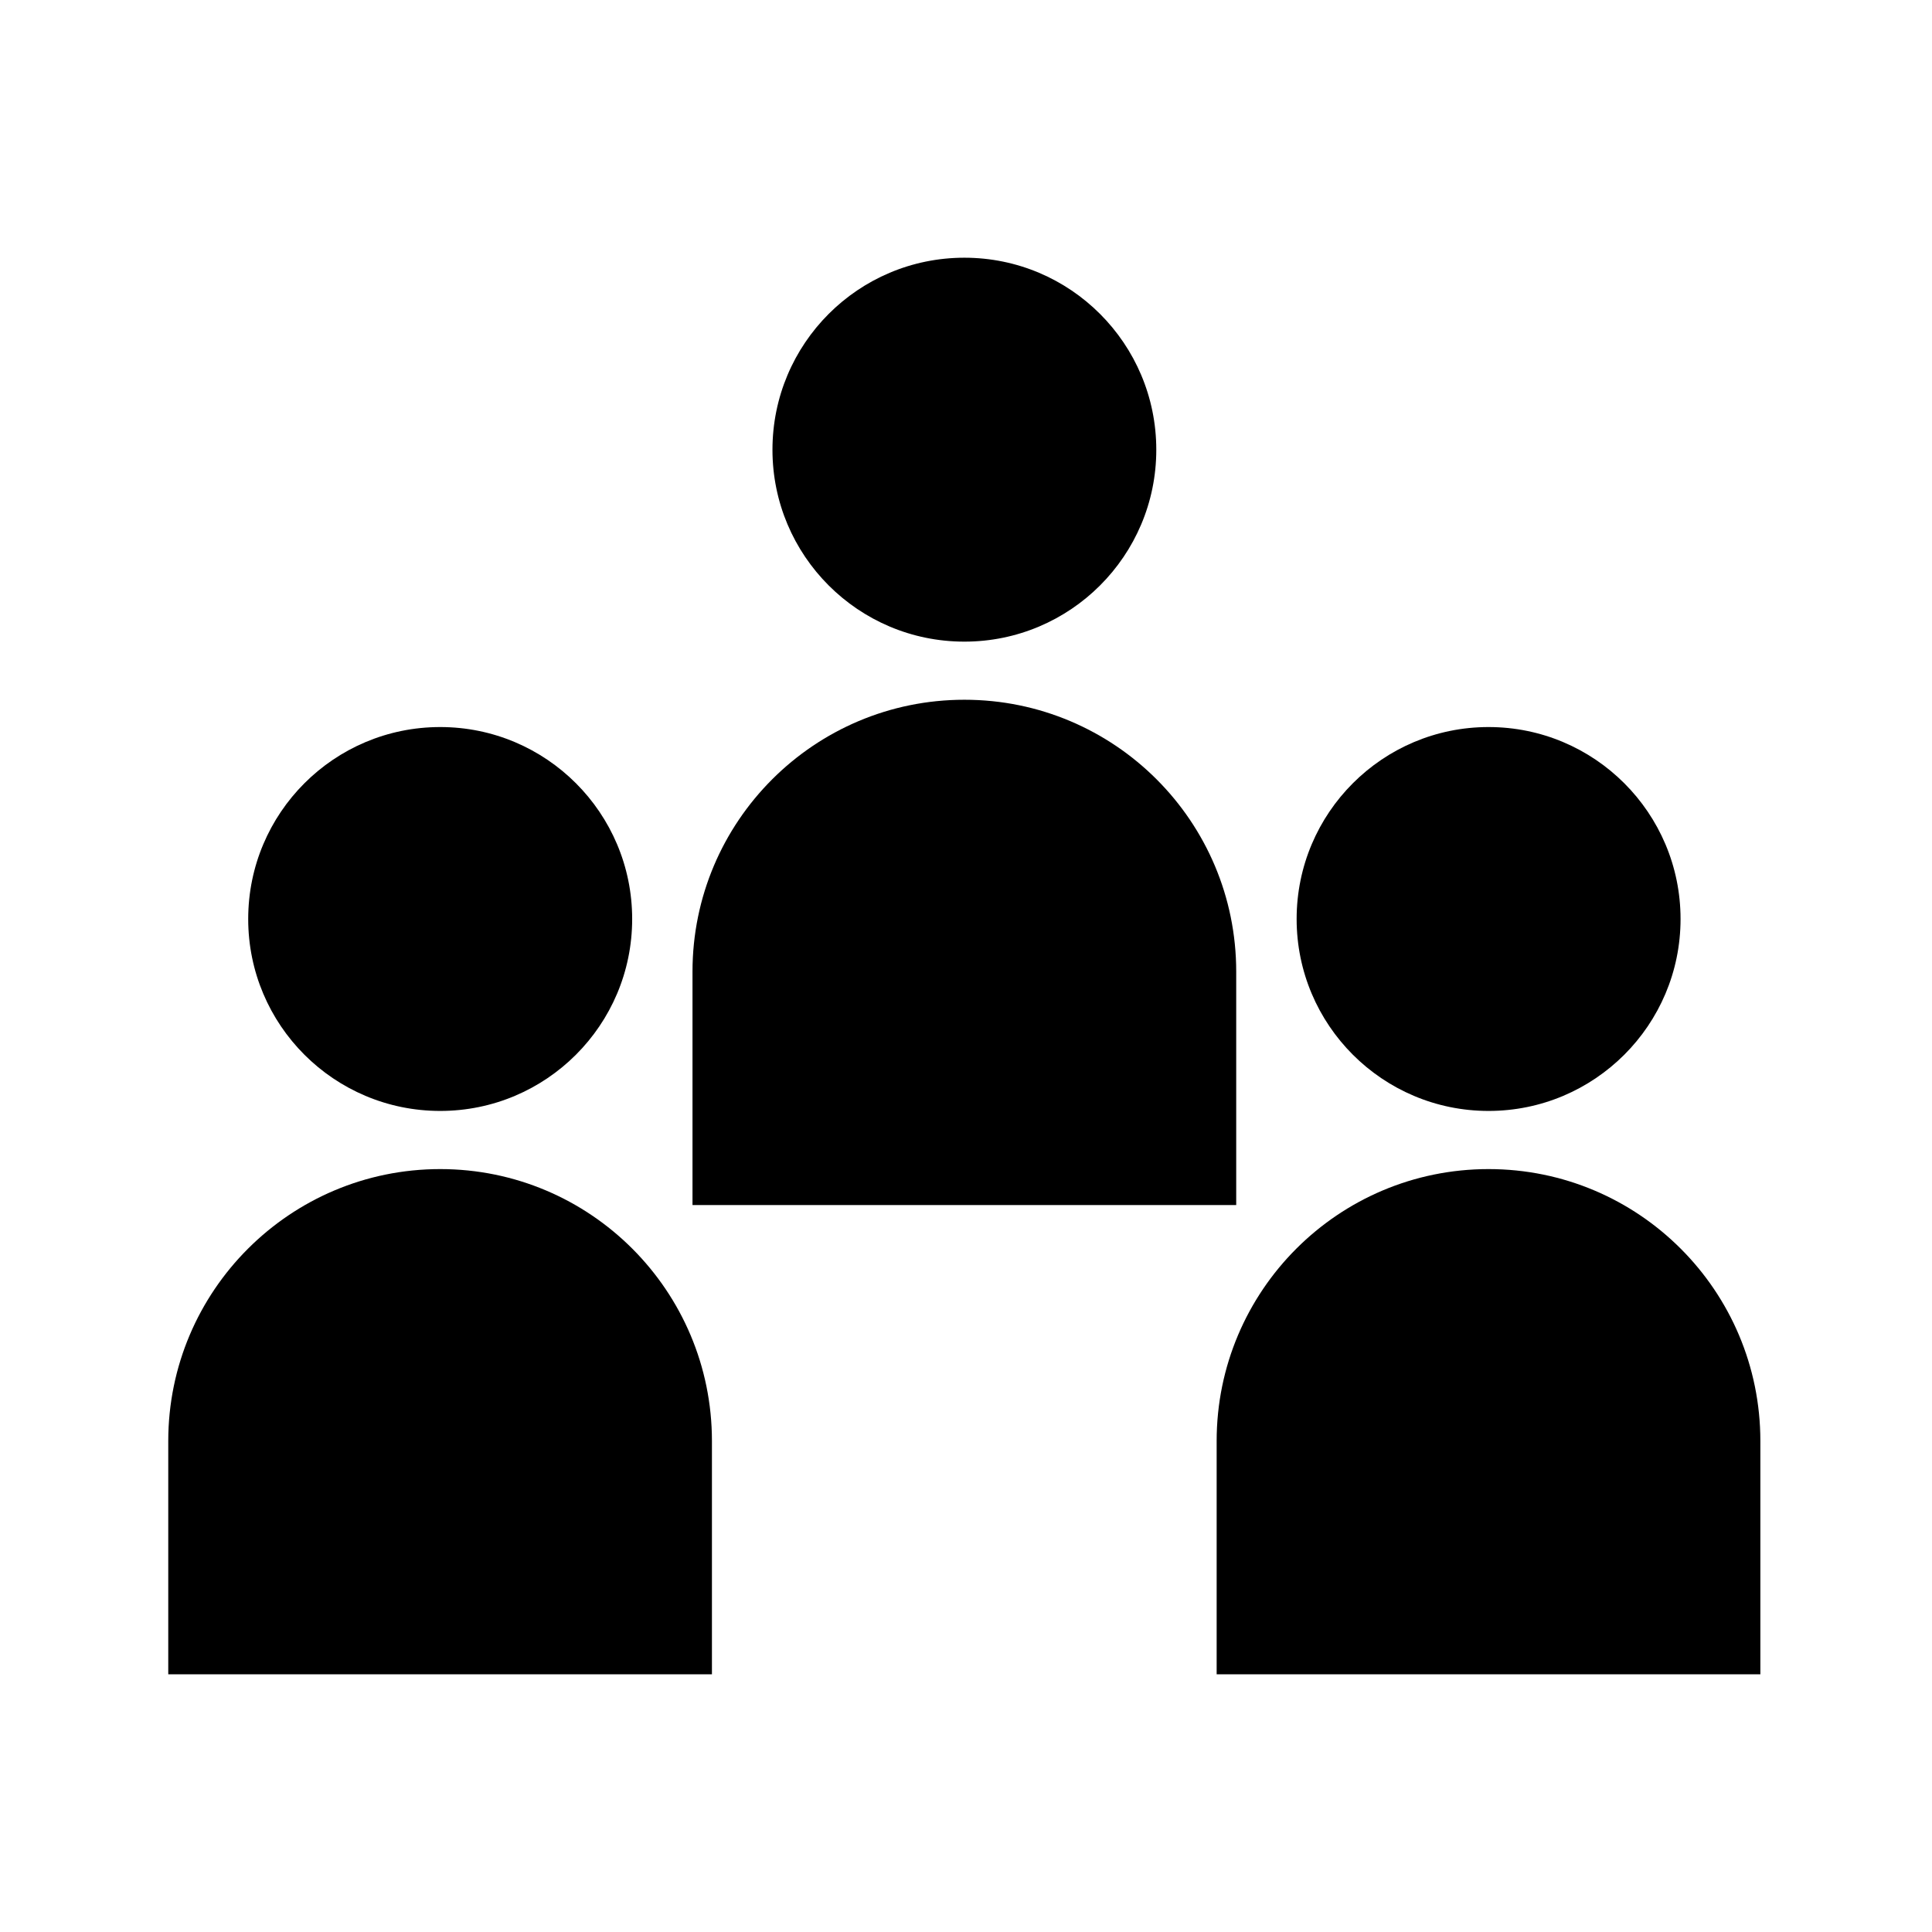
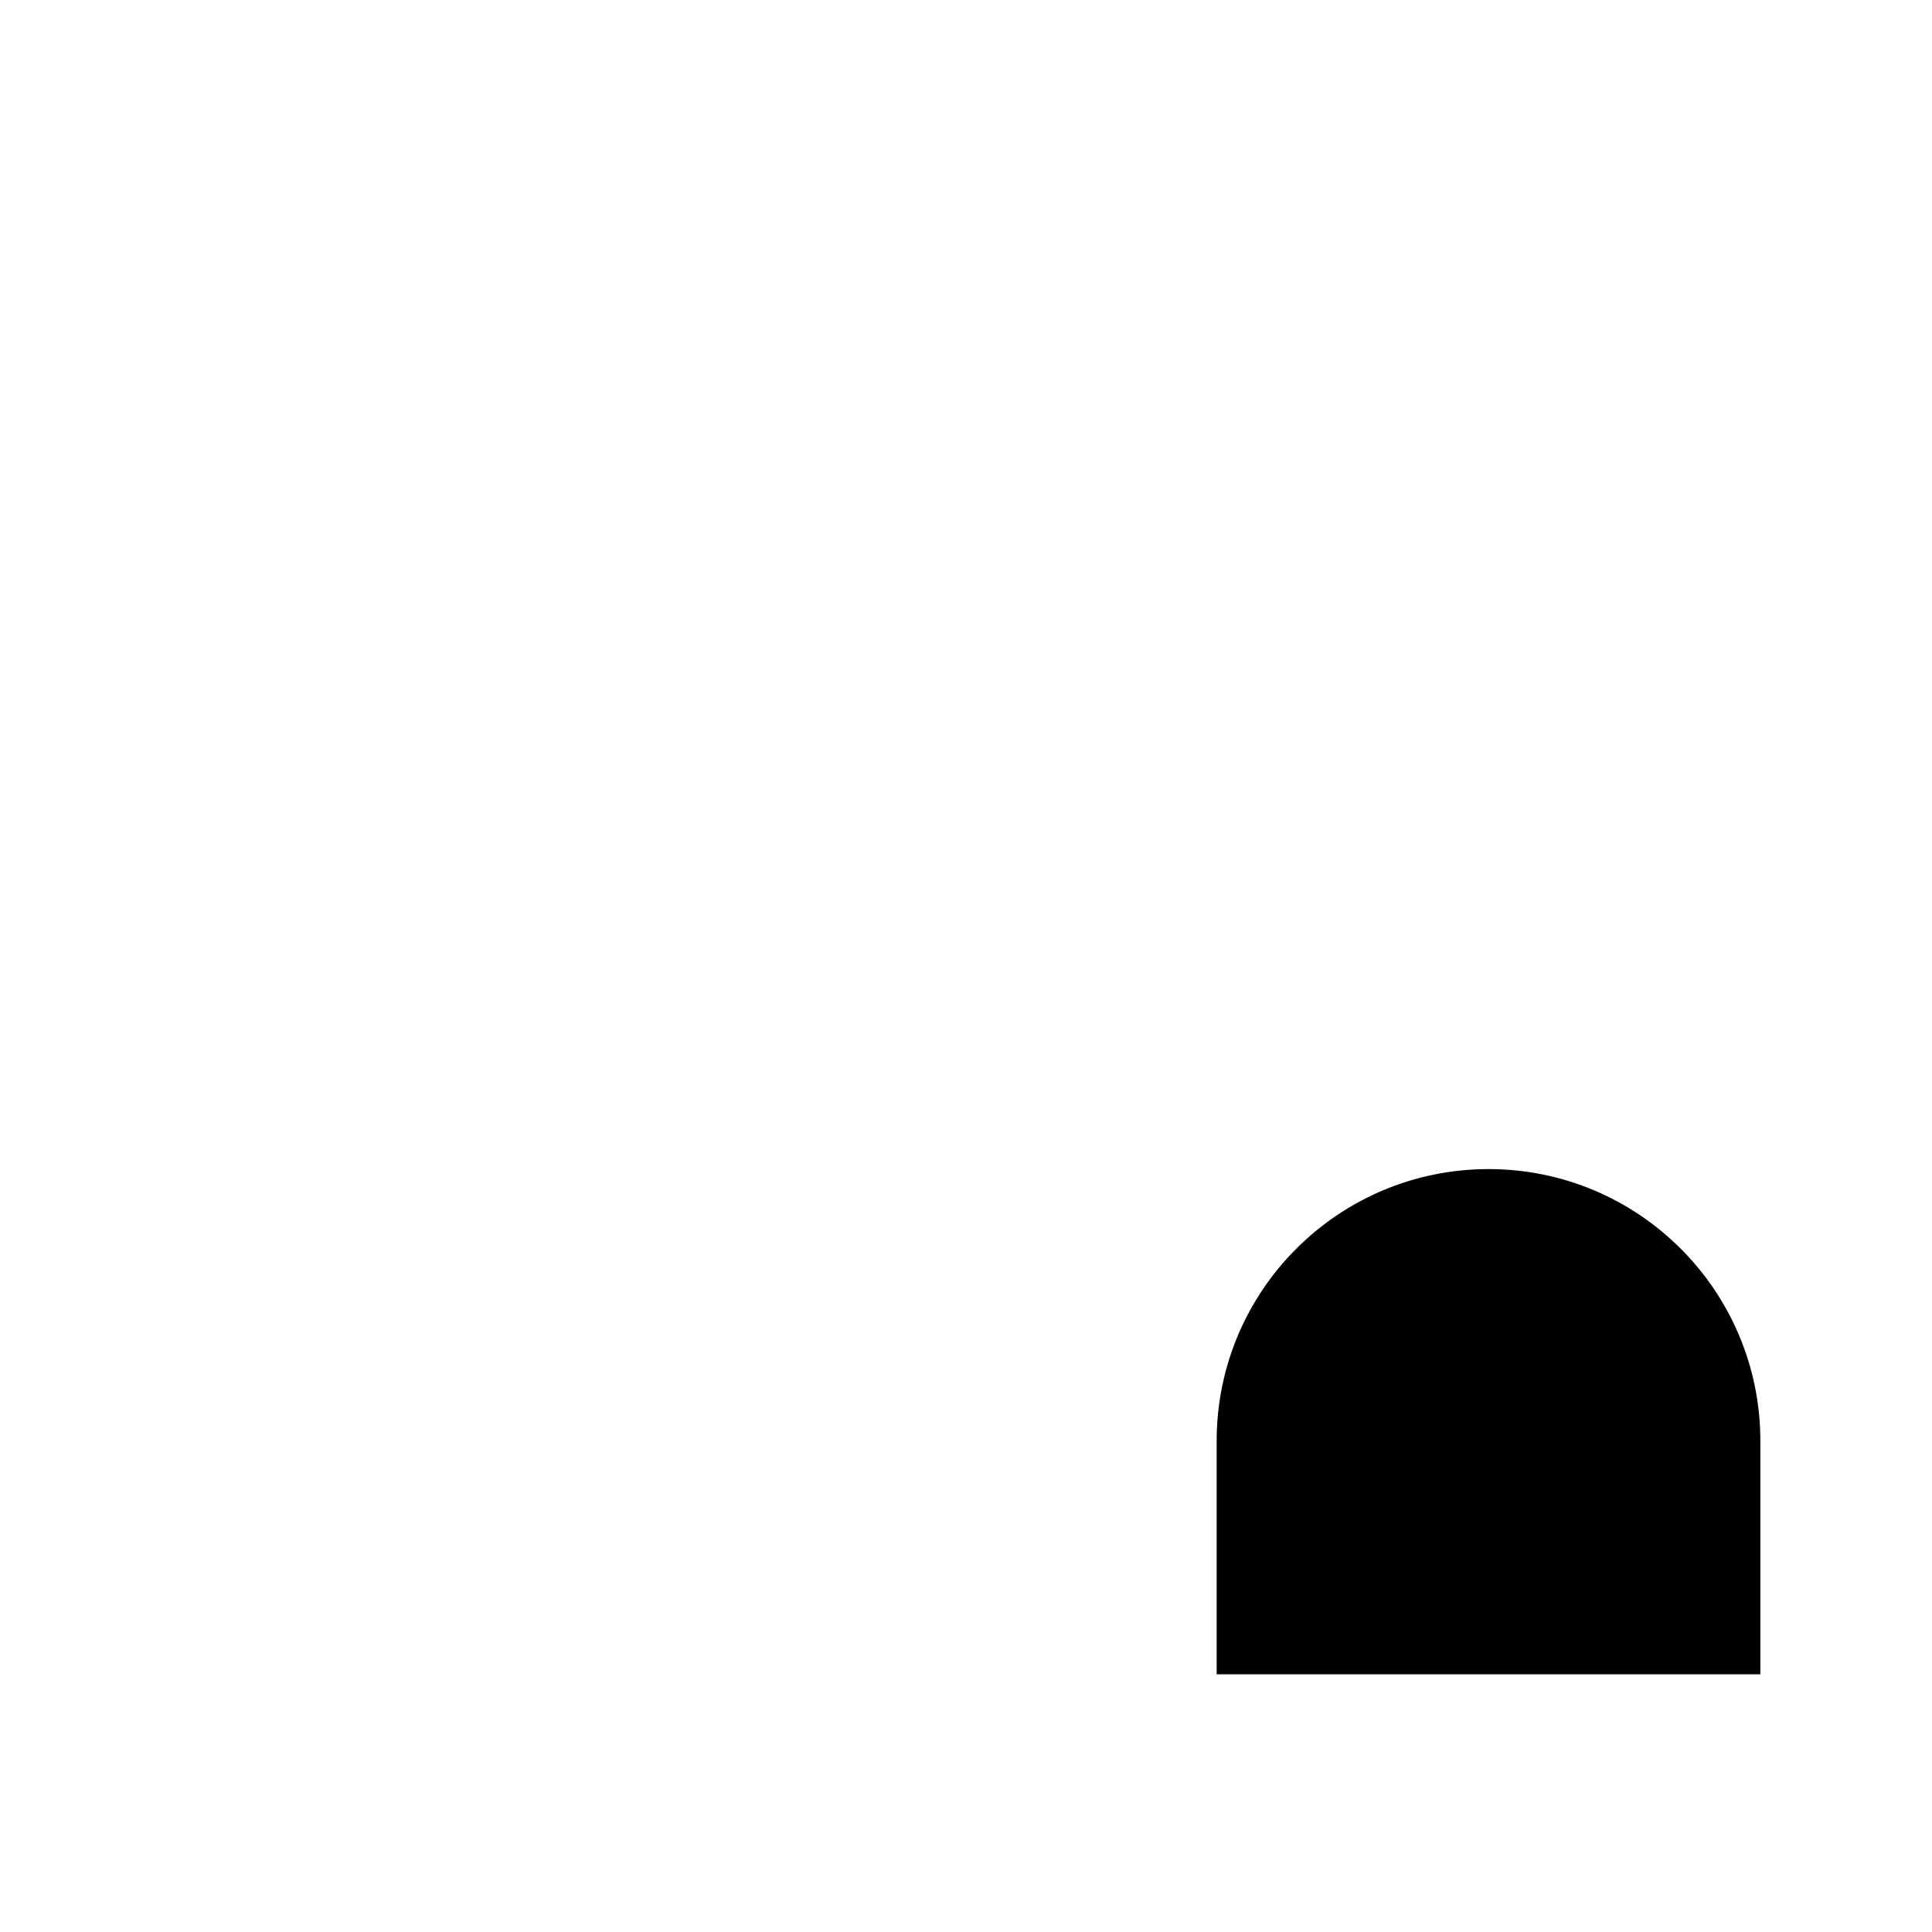
<svg xmlns="http://www.w3.org/2000/svg" fill="#000000" width="800px" height="800px" version="1.1" viewBox="144 144 512 512">
  <g>
-     <path d="m260.66 438.41c28.082 0 50.871-22.766 50.871-50.863 0-28.102-22.781-50.871-50.871-50.871-28.117 0-50.883 22.766-50.883 50.871-0.004 28.094 22.766 50.863 50.883 50.863z" />
-     <path d="m260.66 453.82c-39.781 0-72.07 32.266-72.07 72.07v61.816h144.08v-61.816c0-39.805-32.223-72.07-72.008-72.07z" />
-     <path d="m538.48 438.41c28.082 0 50.883-22.766 50.883-50.863 0-28.102-22.797-50.871-50.883-50.871-28.074 0-50.859 22.766-50.859 50.871 0.004 28.094 22.789 50.863 50.859 50.863z" />
    <path d="m538.48 453.82c-39.812 0-72.055 32.266-72.055 72.07v61.816h144.09v-61.816c0-39.805-32.23-72.07-72.035-72.07z" />
-     <path d="m399.57 314.04c28.082 0 50.859-22.781 50.859-50.848 0-28.109-22.777-50.895-50.859-50.895-28.109 0-50.859 22.781-50.859 50.895 0 28.059 22.754 50.848 50.859 50.848z" />
-     <path d="m471.61 401.5c0-39.812-32.23-72.059-72.035-72.059-39.781 0-72.055 32.242-72.055 72.059v61.848h144.09z" />
  </g>
</svg>